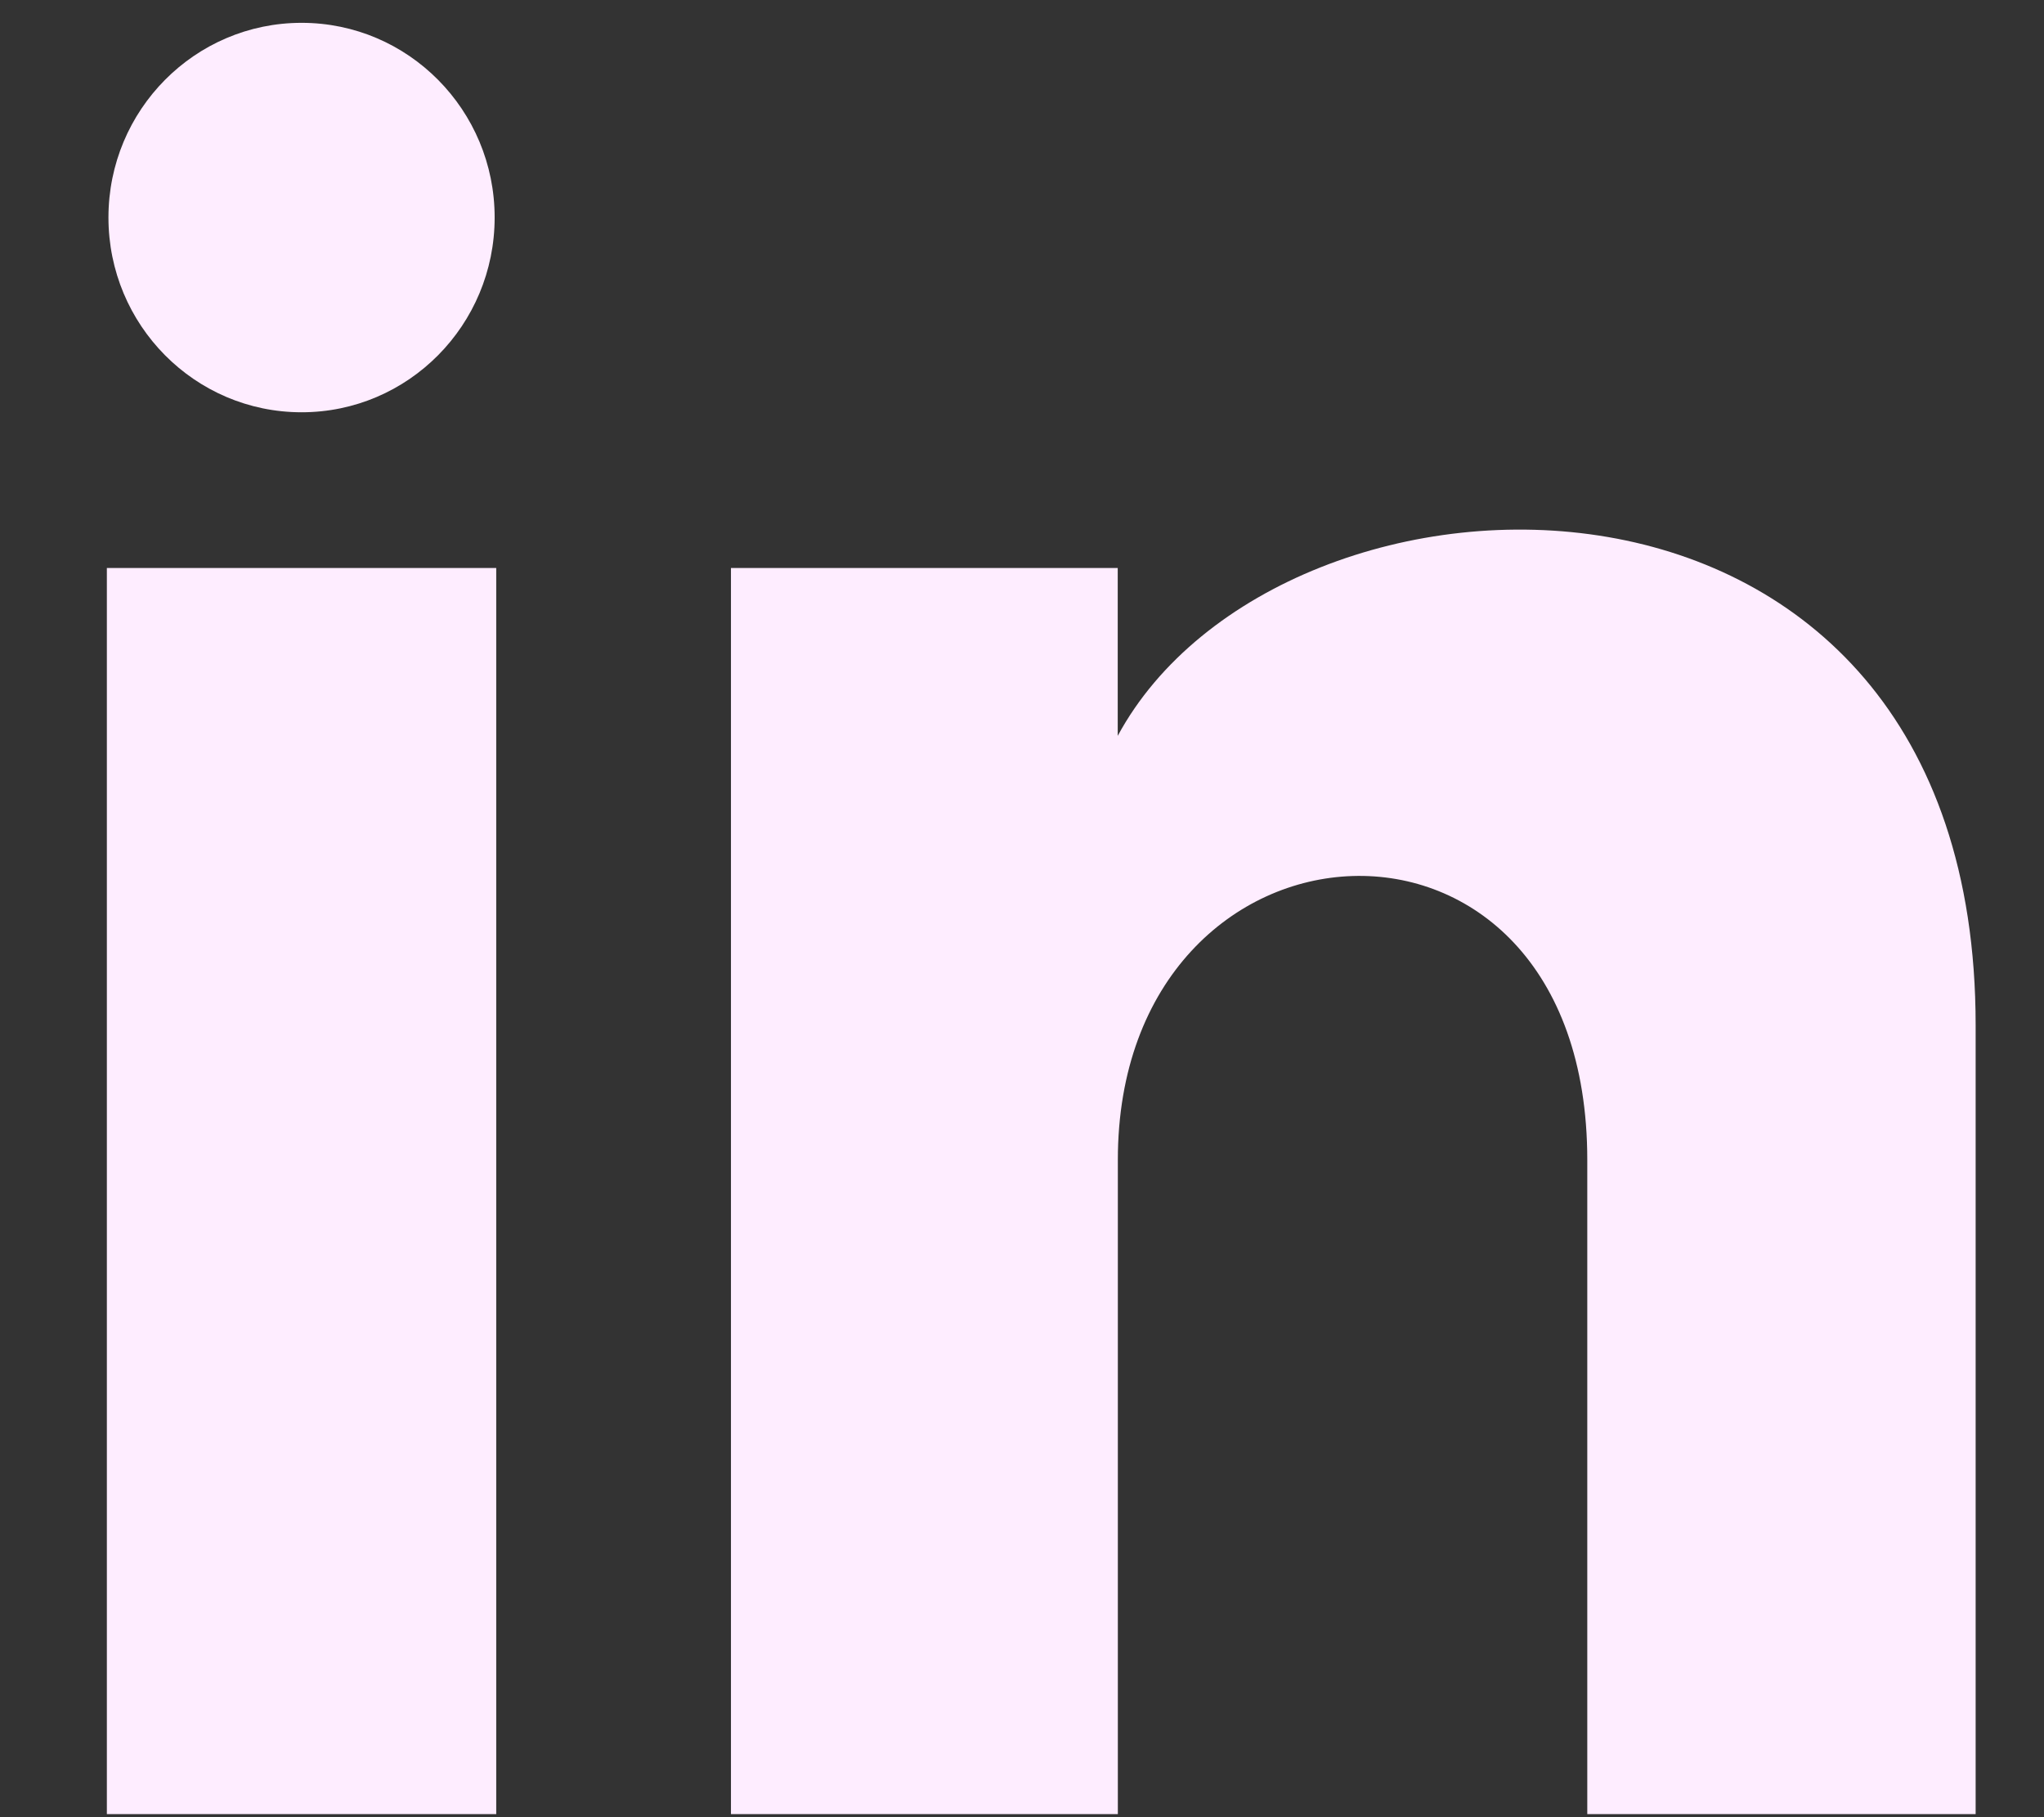
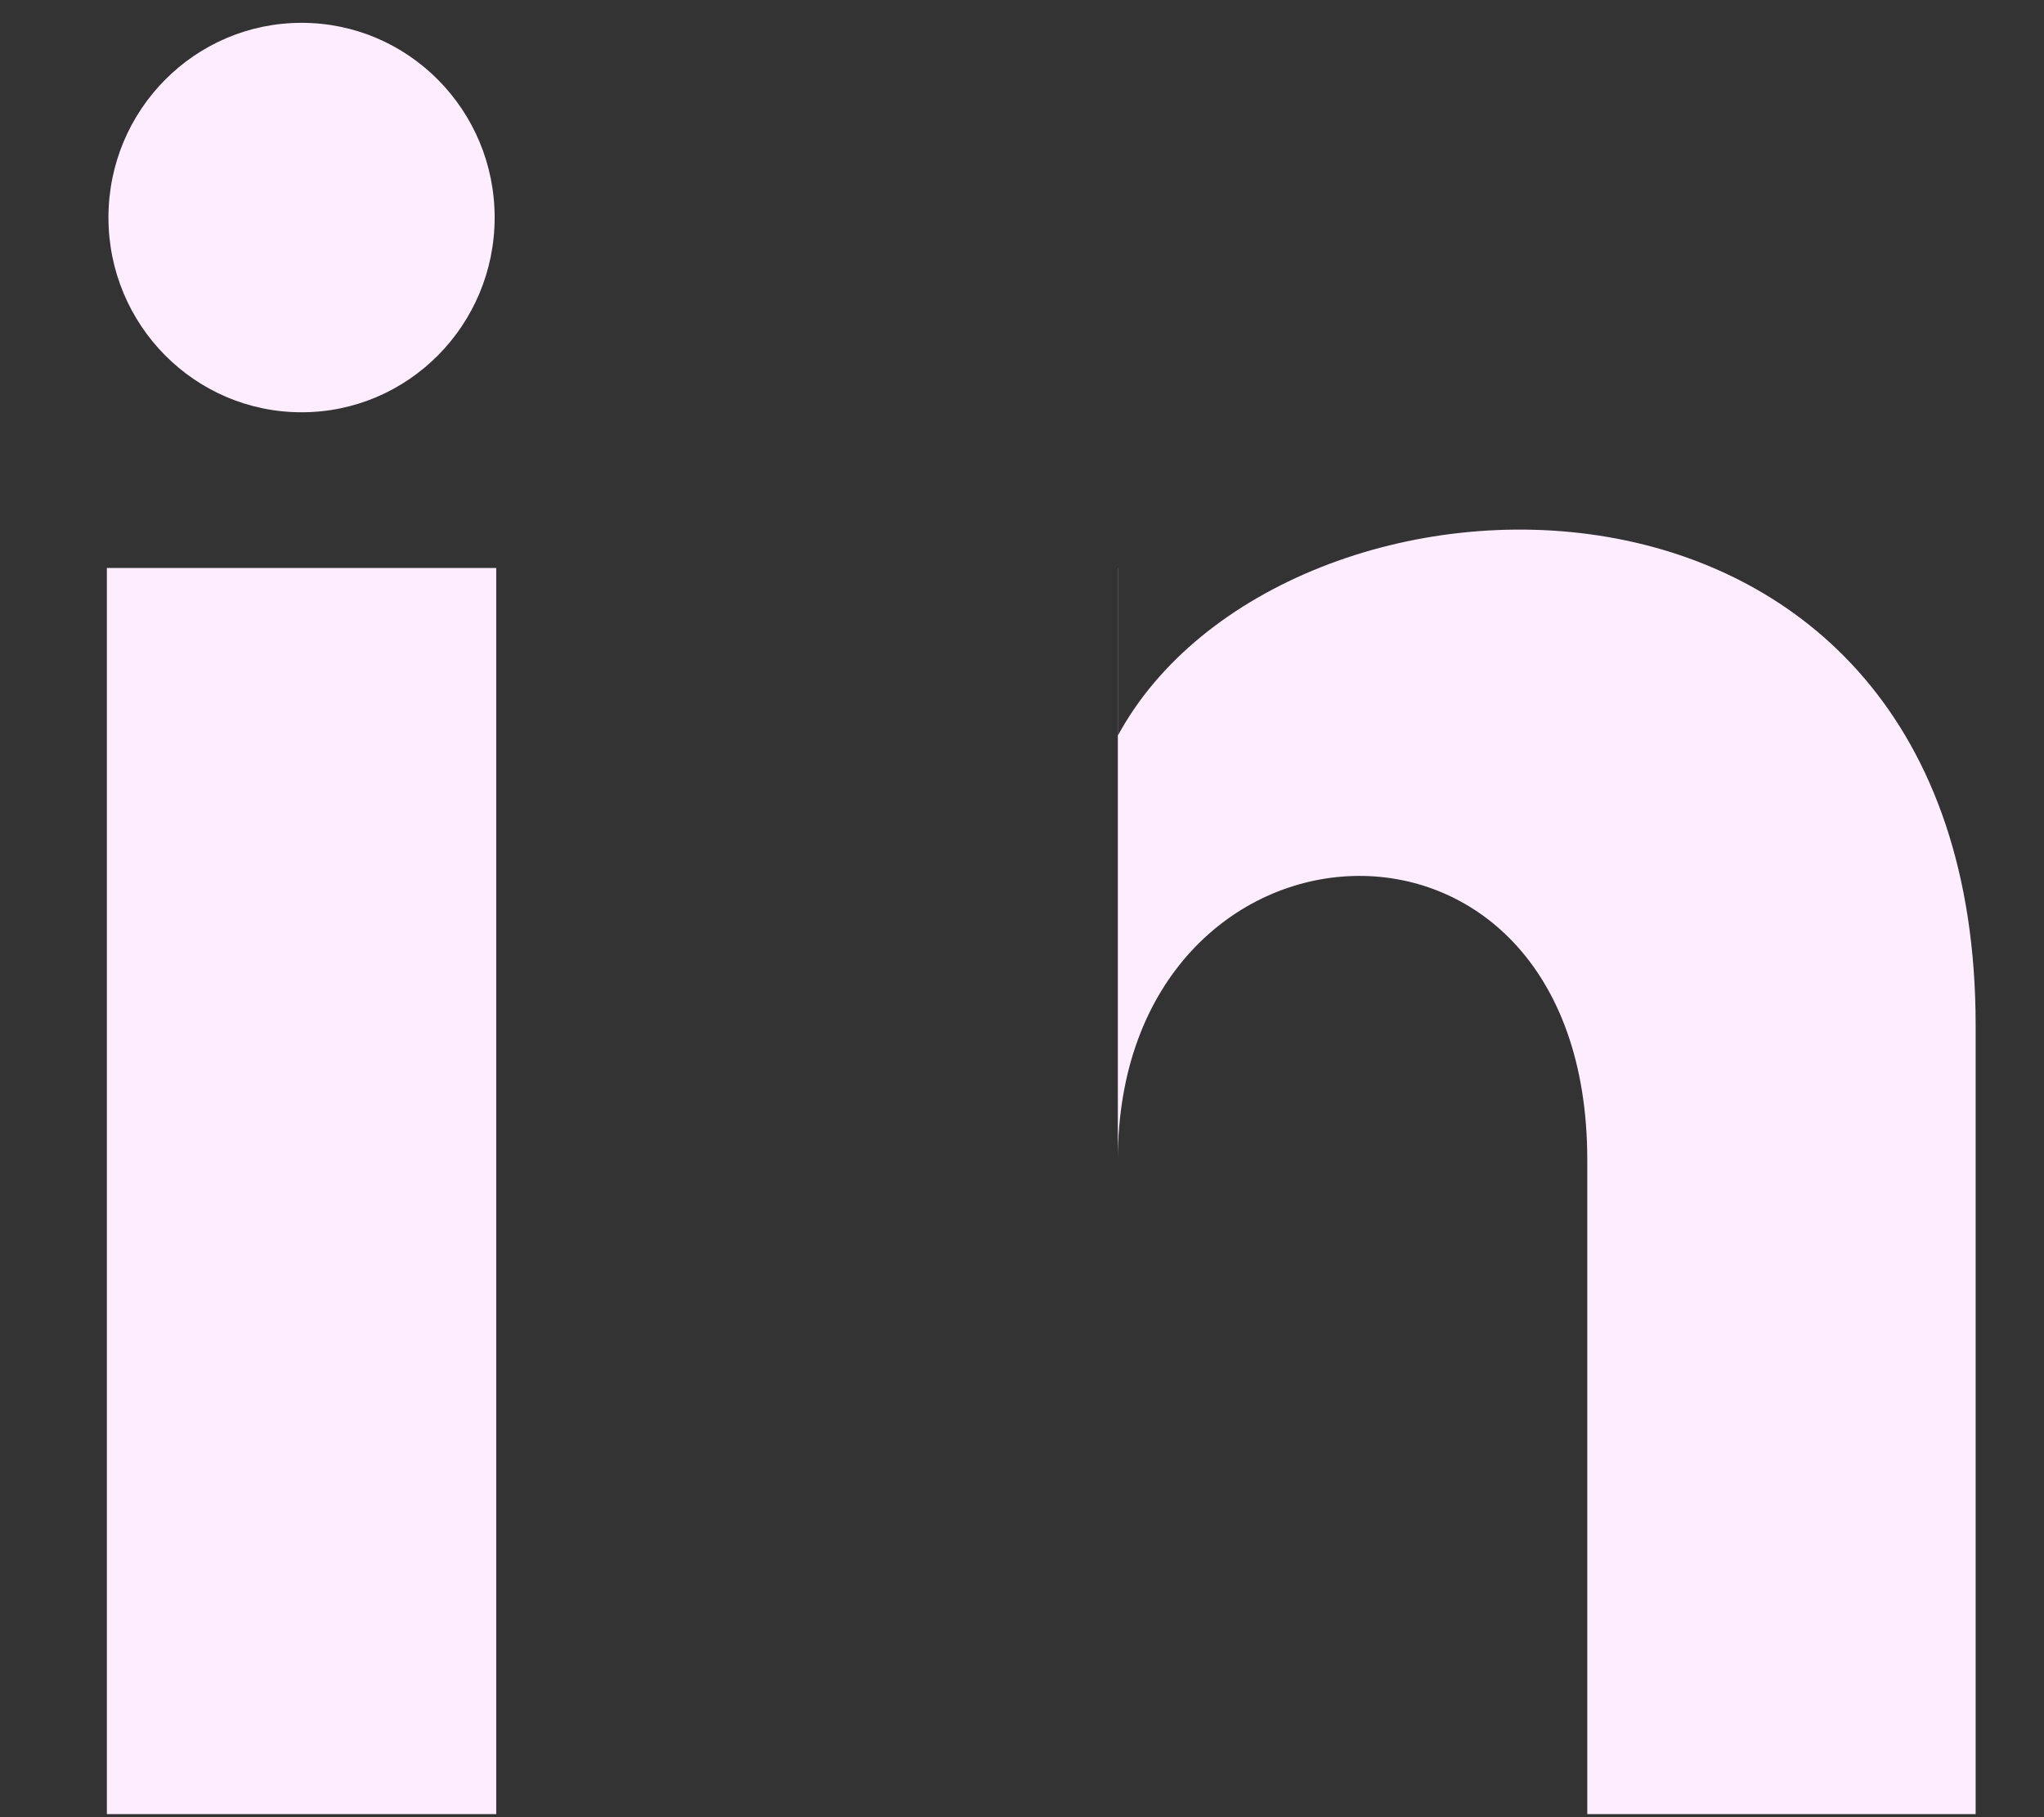
<svg xmlns="http://www.w3.org/2000/svg" width="18" height="16" viewBox="0 0 18 16" fill="none">
  <rect x="0" y="0" width="18" height="16" fill="#333333" stroke="none" />
-   <path d="M4.356 1.915C4.356 2.862 3.595 3.63 2.656 3.63C1.716 3.63 0.955 2.862 0.955 1.915C0.955 0.969 1.716 0.201 2.656 0.201C3.595 0.201 4.356 0.969 4.356 1.915ZM4.37 5.001H0.941V15.973H4.37V5.001ZM9.843 5.001H6.437V15.973H9.844V10.213C9.844 7.011 13.978 6.749 13.978 10.213V15.973H17.398V9.026C17.398 3.622 11.281 3.819 9.843 6.479V5.001Z" fill="#FEEDFF" />
+   <path d="M4.356 1.915C4.356 2.862 3.595 3.63 2.656 3.63C1.716 3.63 0.955 2.862 0.955 1.915C0.955 0.969 1.716 0.201 2.656 0.201C3.595 0.201 4.356 0.969 4.356 1.915ZM4.37 5.001H0.941V15.973H4.37V5.001ZM9.843 5.001H6.437H9.844V10.213C9.844 7.011 13.978 6.749 13.978 10.213V15.973H17.398V9.026C17.398 3.622 11.281 3.819 9.843 6.479V5.001Z" fill="#FEEDFF" />
</svg>